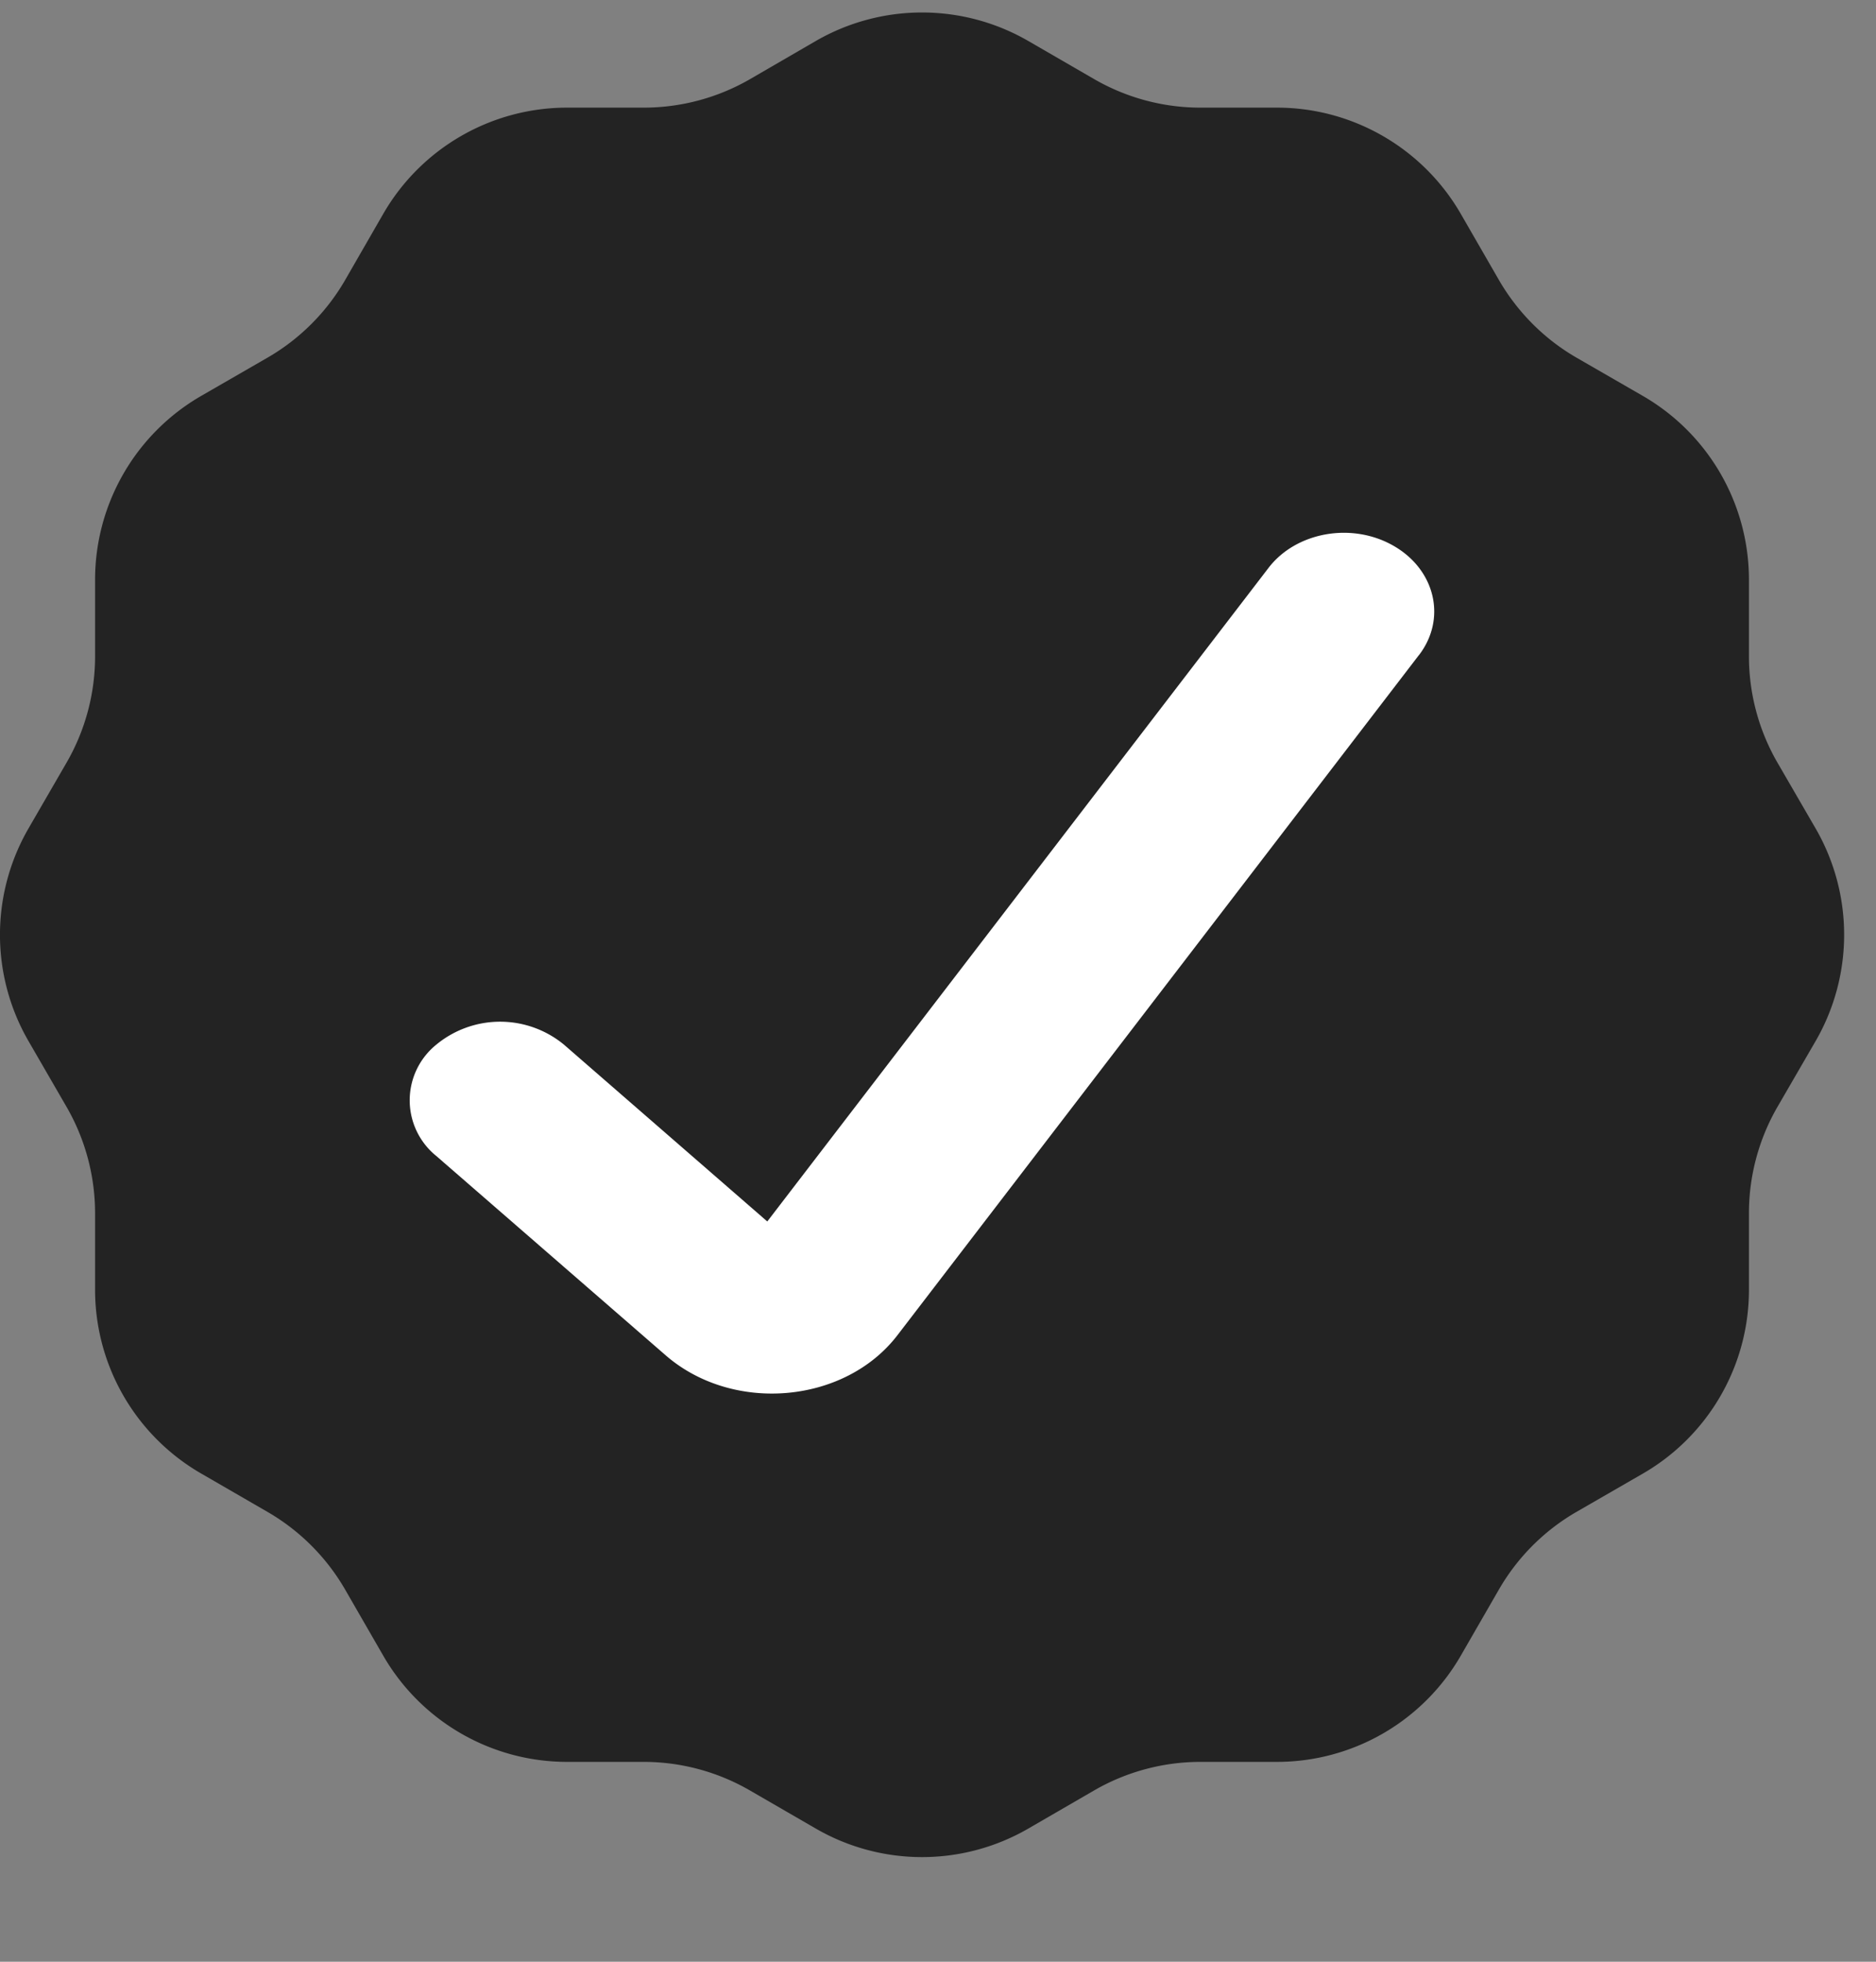
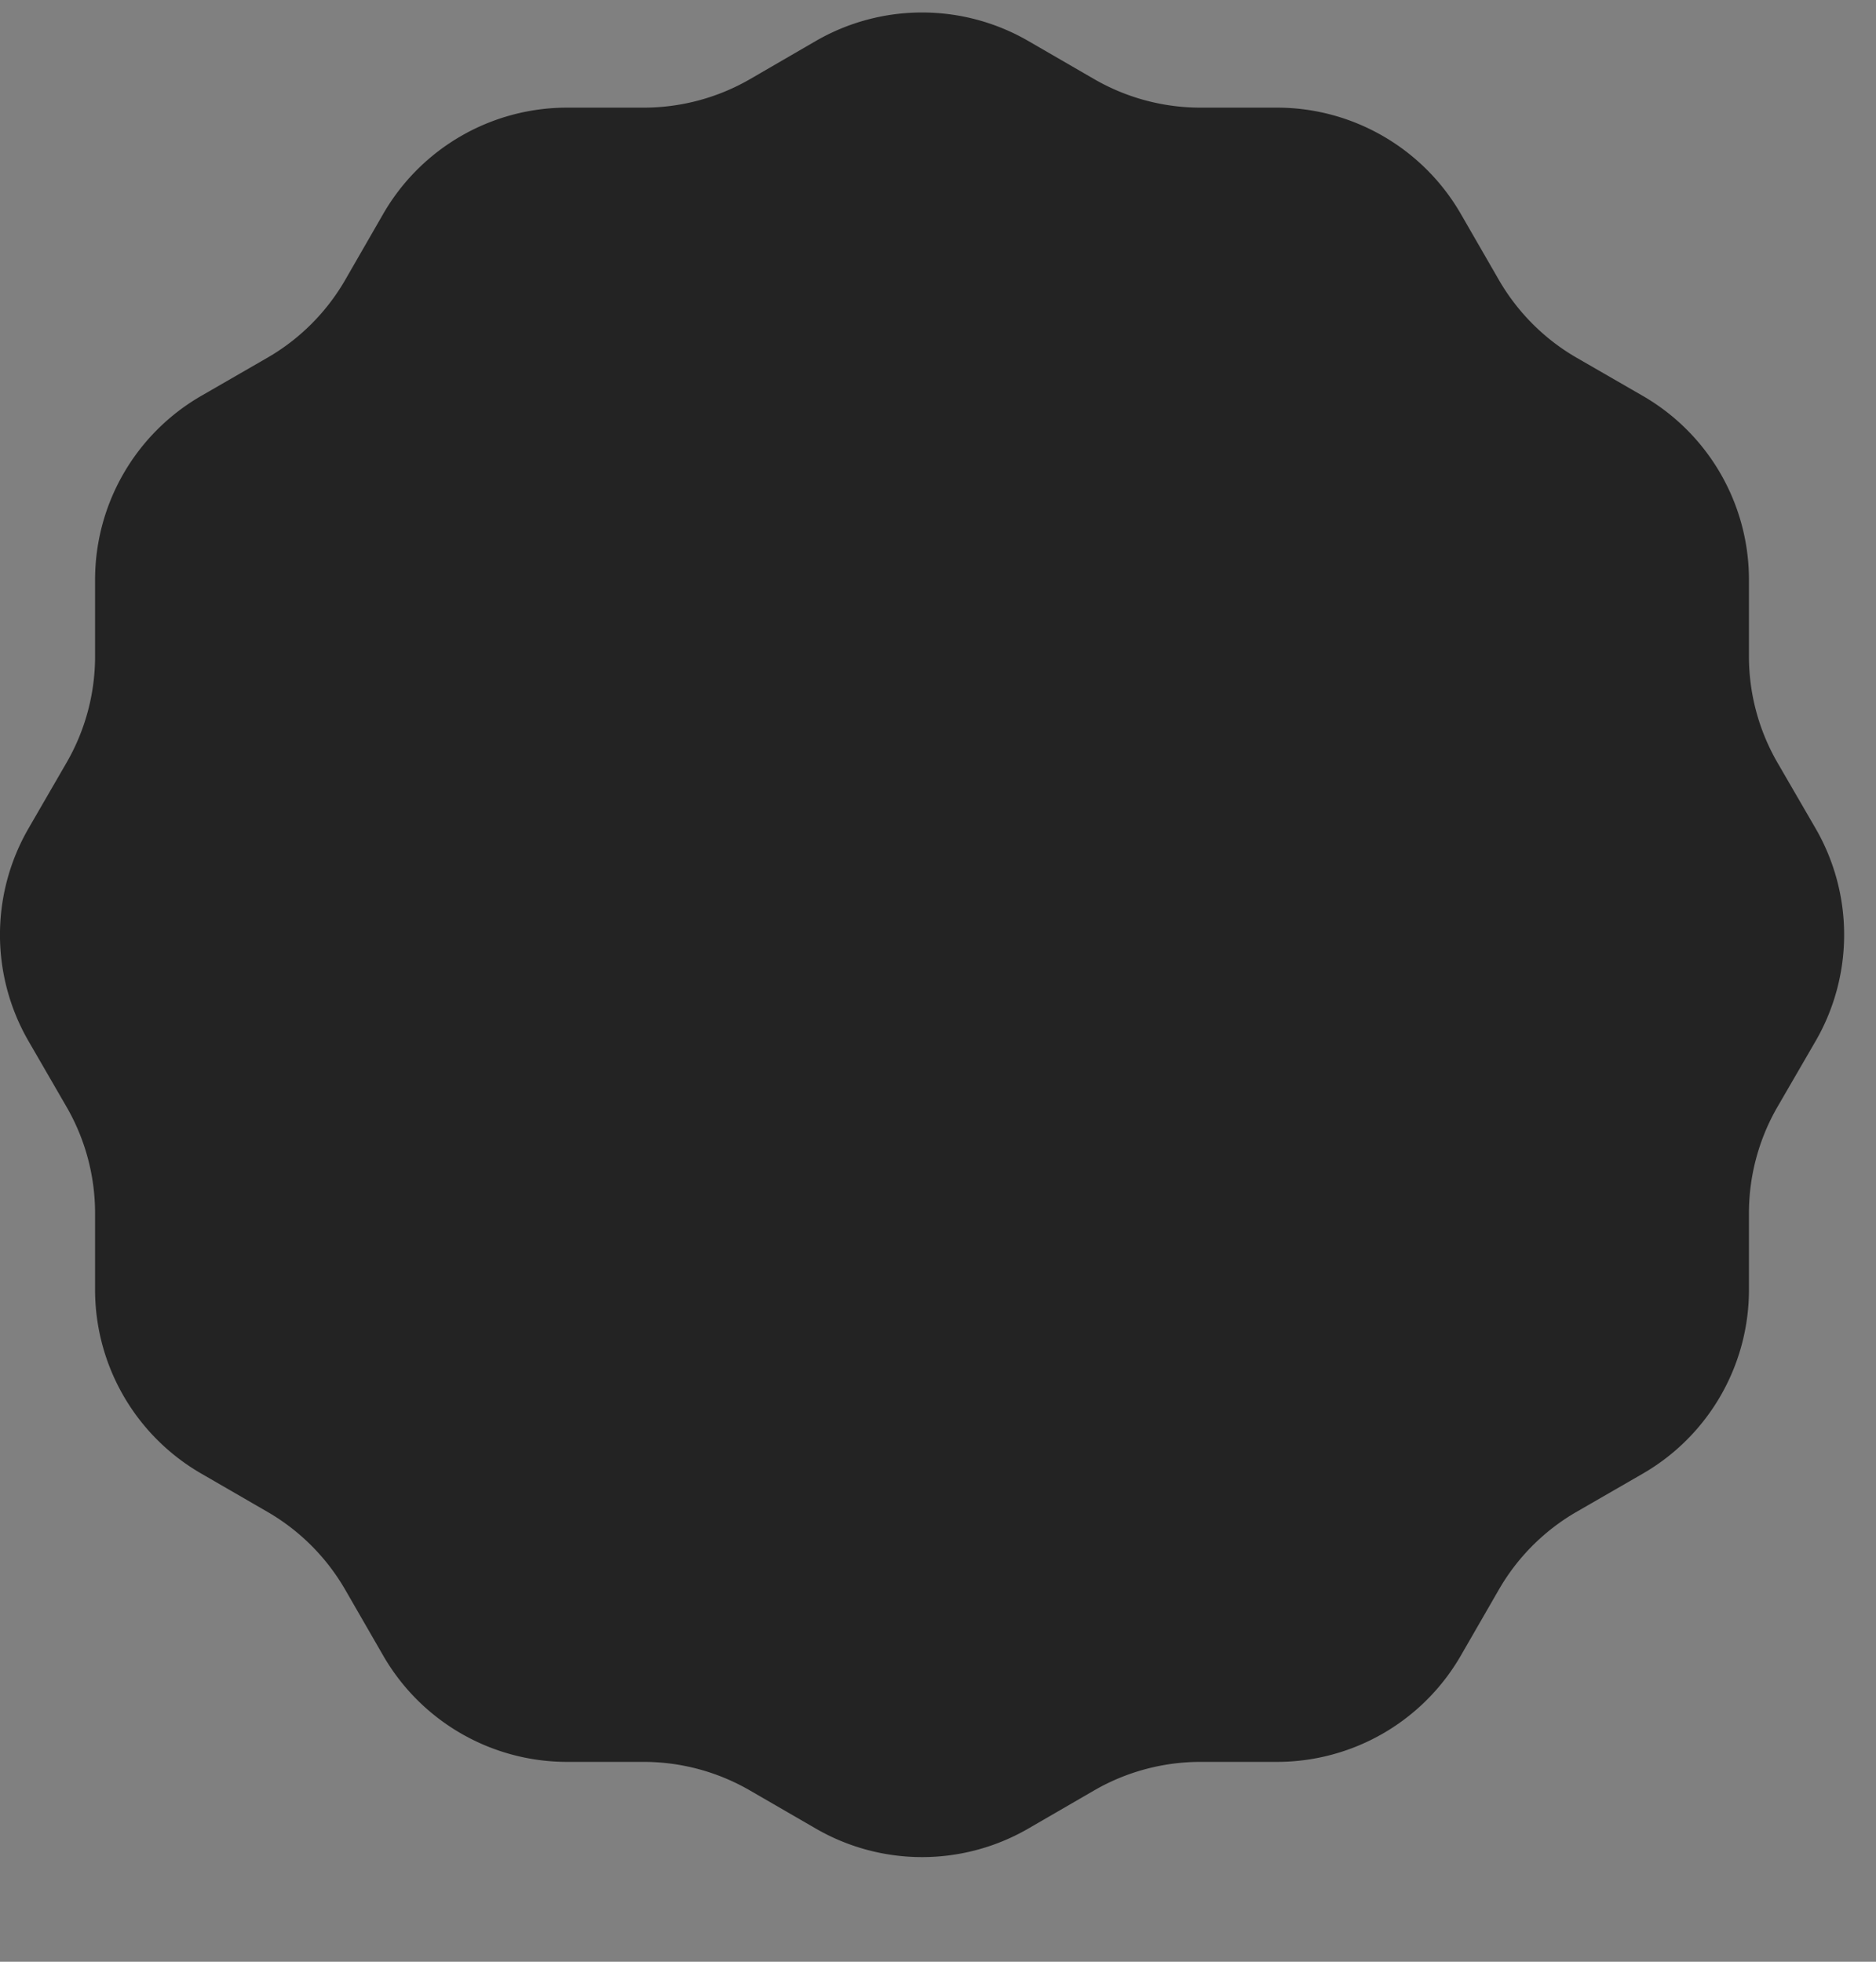
<svg xmlns="http://www.w3.org/2000/svg" width="22" height="23" fill="none">
  <rect width="100%" height="100%" fill="#808080" stroke="none" />
  <path fill="#232323" fill-rule="evenodd" d="M12.834.929a2.49 2.49 0 0 0 1.244.333h.897c.889 0 1.71.475 2.155 1.244l.448.777c.219.378.533.693.911.911l.777.448a2.488 2.488 0 0 1 1.244 2.156v.897c0 .437.115.866.333 1.244l.45.776a2.49 2.49 0 0 1 0 2.489l-.45.776a2.492 2.492 0 0 0-.333 1.245v.897c0 .889-.474 1.71-1.244 2.155l-.777.448a2.487 2.487 0 0 0-.911.911l-.448.777a2.489 2.489 0 0 1-2.155 1.244h-.897c-.436 0-.866.115-1.244.333l-.777.45a2.488 2.488 0 0 1-2.488 0l-.778-.45a2.488 2.488 0 0 0-1.244-.333h-.896a2.49 2.49 0 0 1-2.156-1.244l-.448-.777a2.492 2.492 0 0 0-.91-.91l-.778-.45a2.488 2.488 0 0 1-1.244-2.154v-.897c0-.437-.115-.867-.333-1.245l-.449-.776a2.49 2.49 0 0 1 0-2.489l.449-.776a2.49 2.49 0 0 0 .333-1.244v-.897c0-.89.474-1.711 1.244-2.156l.777-.448a2.49 2.49 0 0 0 .911-.91l.448-.778a2.489 2.489 0 0 1 2.156-1.244h.897A2.491 2.491 0 0 0 8.792.93l.776-.45a2.49 2.49 0 0 1 2.49 0l.776.449Z" clip-rule="evenodd" />
-   <path fill="#fff" fill-rule="evenodd" d="M16.641 7.68c.325-.424.193-.996-.294-1.278-.487-.283-1.145-.168-1.47.255l-5.879 7.664-2.383-2.072a1.176 1.176 0 0 0-1.5 0 .839.839 0 0 0 0 1.303l2.69 2.337c.787.685 2.1.572 2.719-.234l6.117-7.976Z" clip-rule="evenodd" />
</svg>